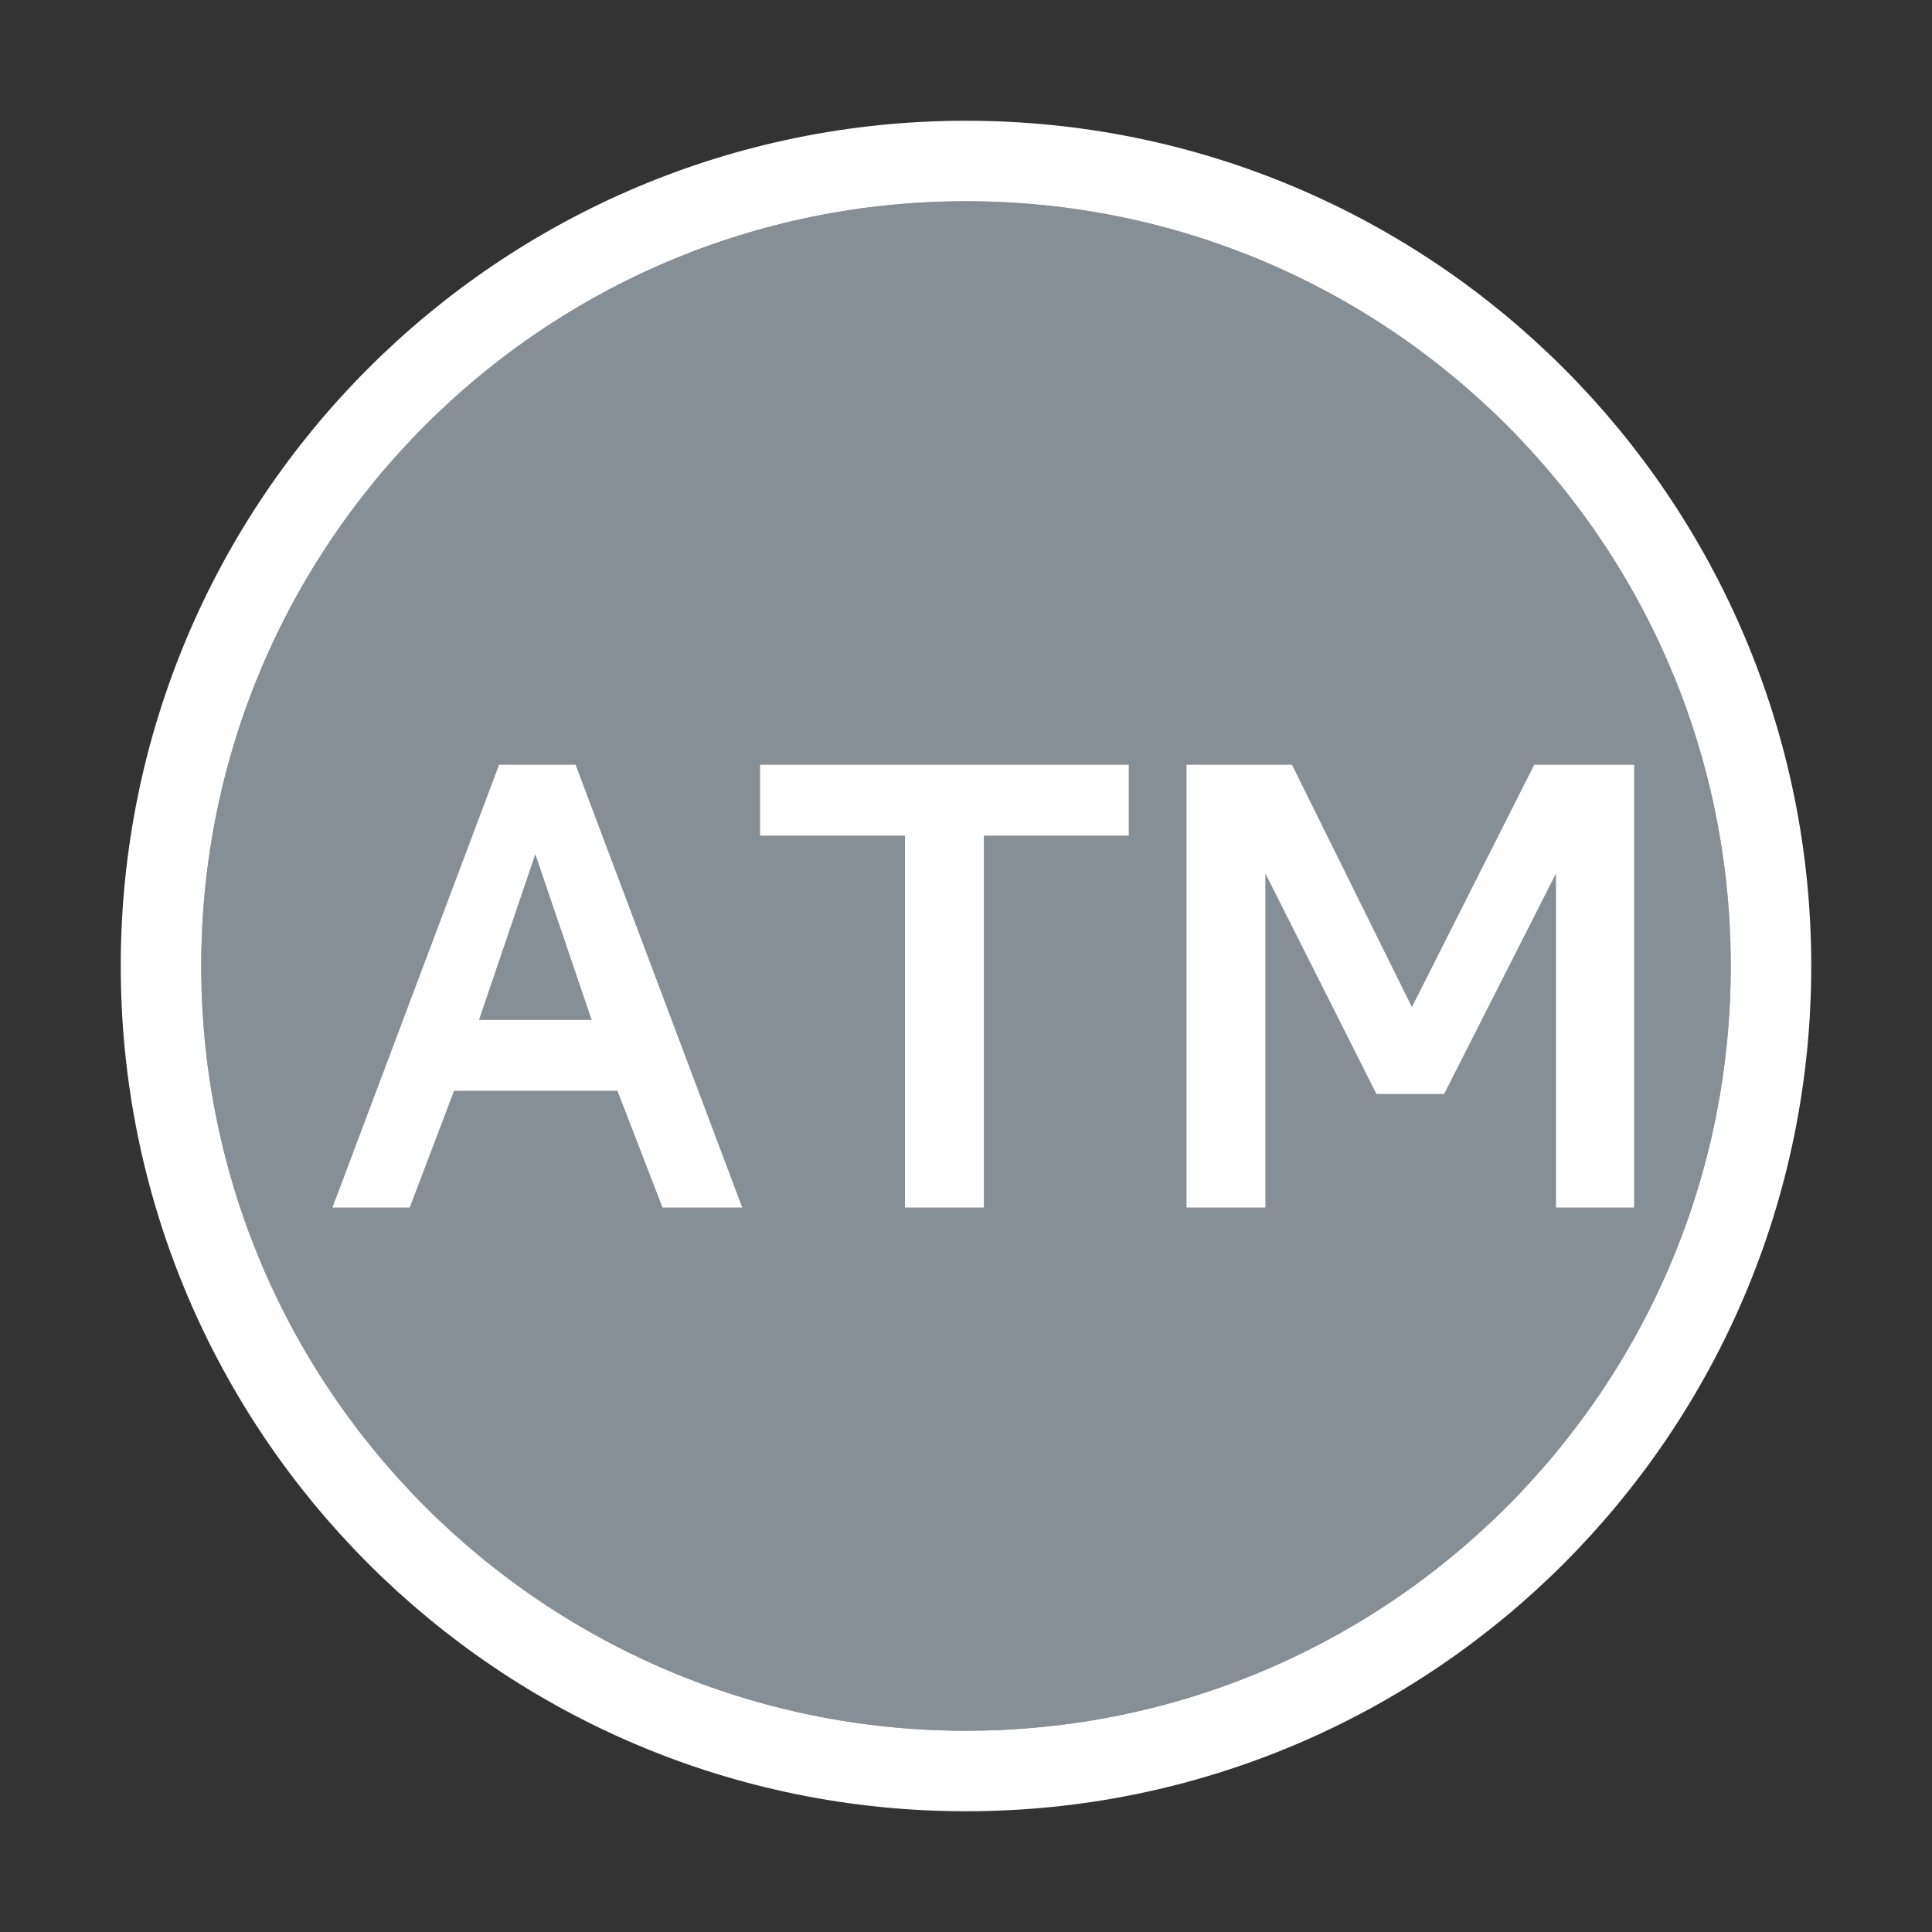
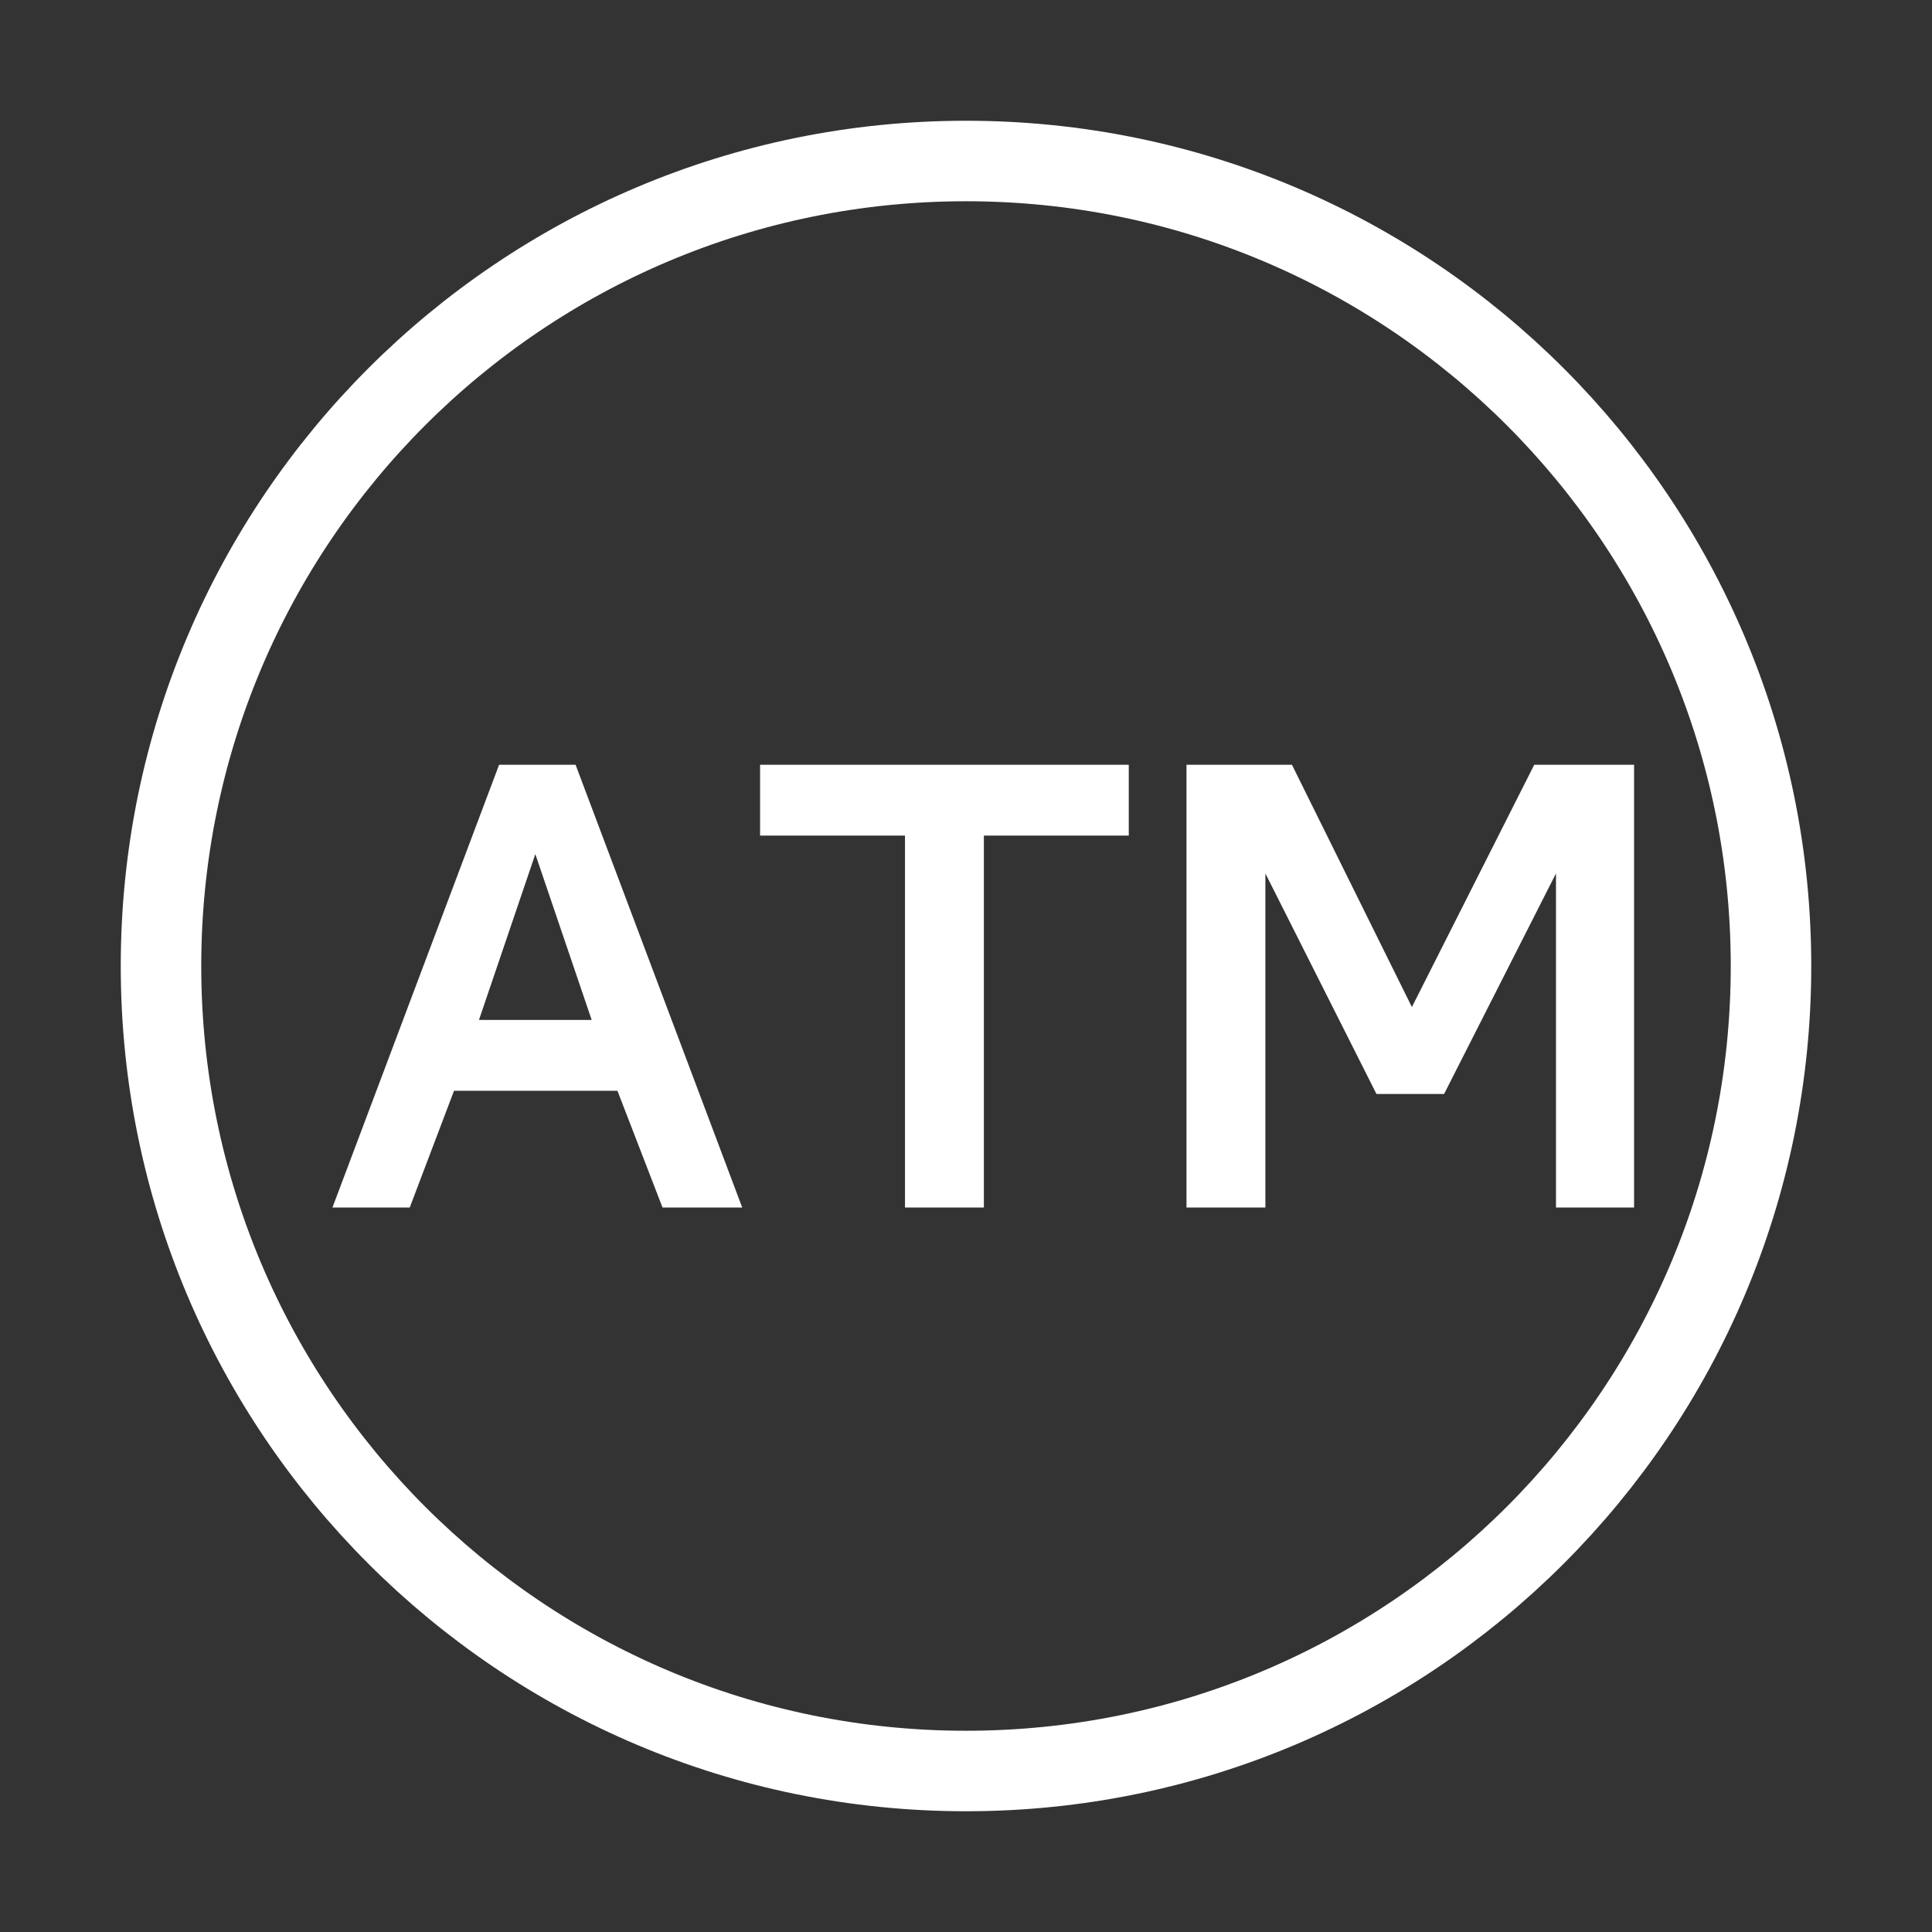
<svg xmlns="http://www.w3.org/2000/svg" width="24" height="24" viewBox="0 0 24 24" fill="none">
  <rect x="0" y="0" width="24" height="24" fill="#333333" stroke="none" />
-   <path d="M21.5 12C21.5 6.753 17.247 2.5 12 2.5C6.753 2.5 2.5 6.753 2.5 12C2.5 17.247 6.753 21.5 12 21.5C17.247 21.5 21.5 17.247 21.5 12Z" fill="#868E96" />
  <path d="M22 12C22 6.477 17.523 2 12 2C6.477 2 2 6.477 2 12C2 17.523 6.477 22 12 22C17.523 22 22 17.523 22 12Z" stroke="white" />
  <path d="M4.13 15H5.09L5.64 13.55H7.67L8.23 15H9.22L7.15 9.5H6.2L4.13 15ZM5.95 12.67L6.65 10.61L7.35 12.67H5.95ZM9.442 10.38H11.242V15H12.222V10.38H14.022V9.5H9.442V10.38ZM14.739 15H15.719V10.85L17.099 13.59H17.939L19.329 10.85V15H20.299V9.5H19.059L17.539 12.51L16.049 9.5H14.739V15Z" fill="white" />
</svg>